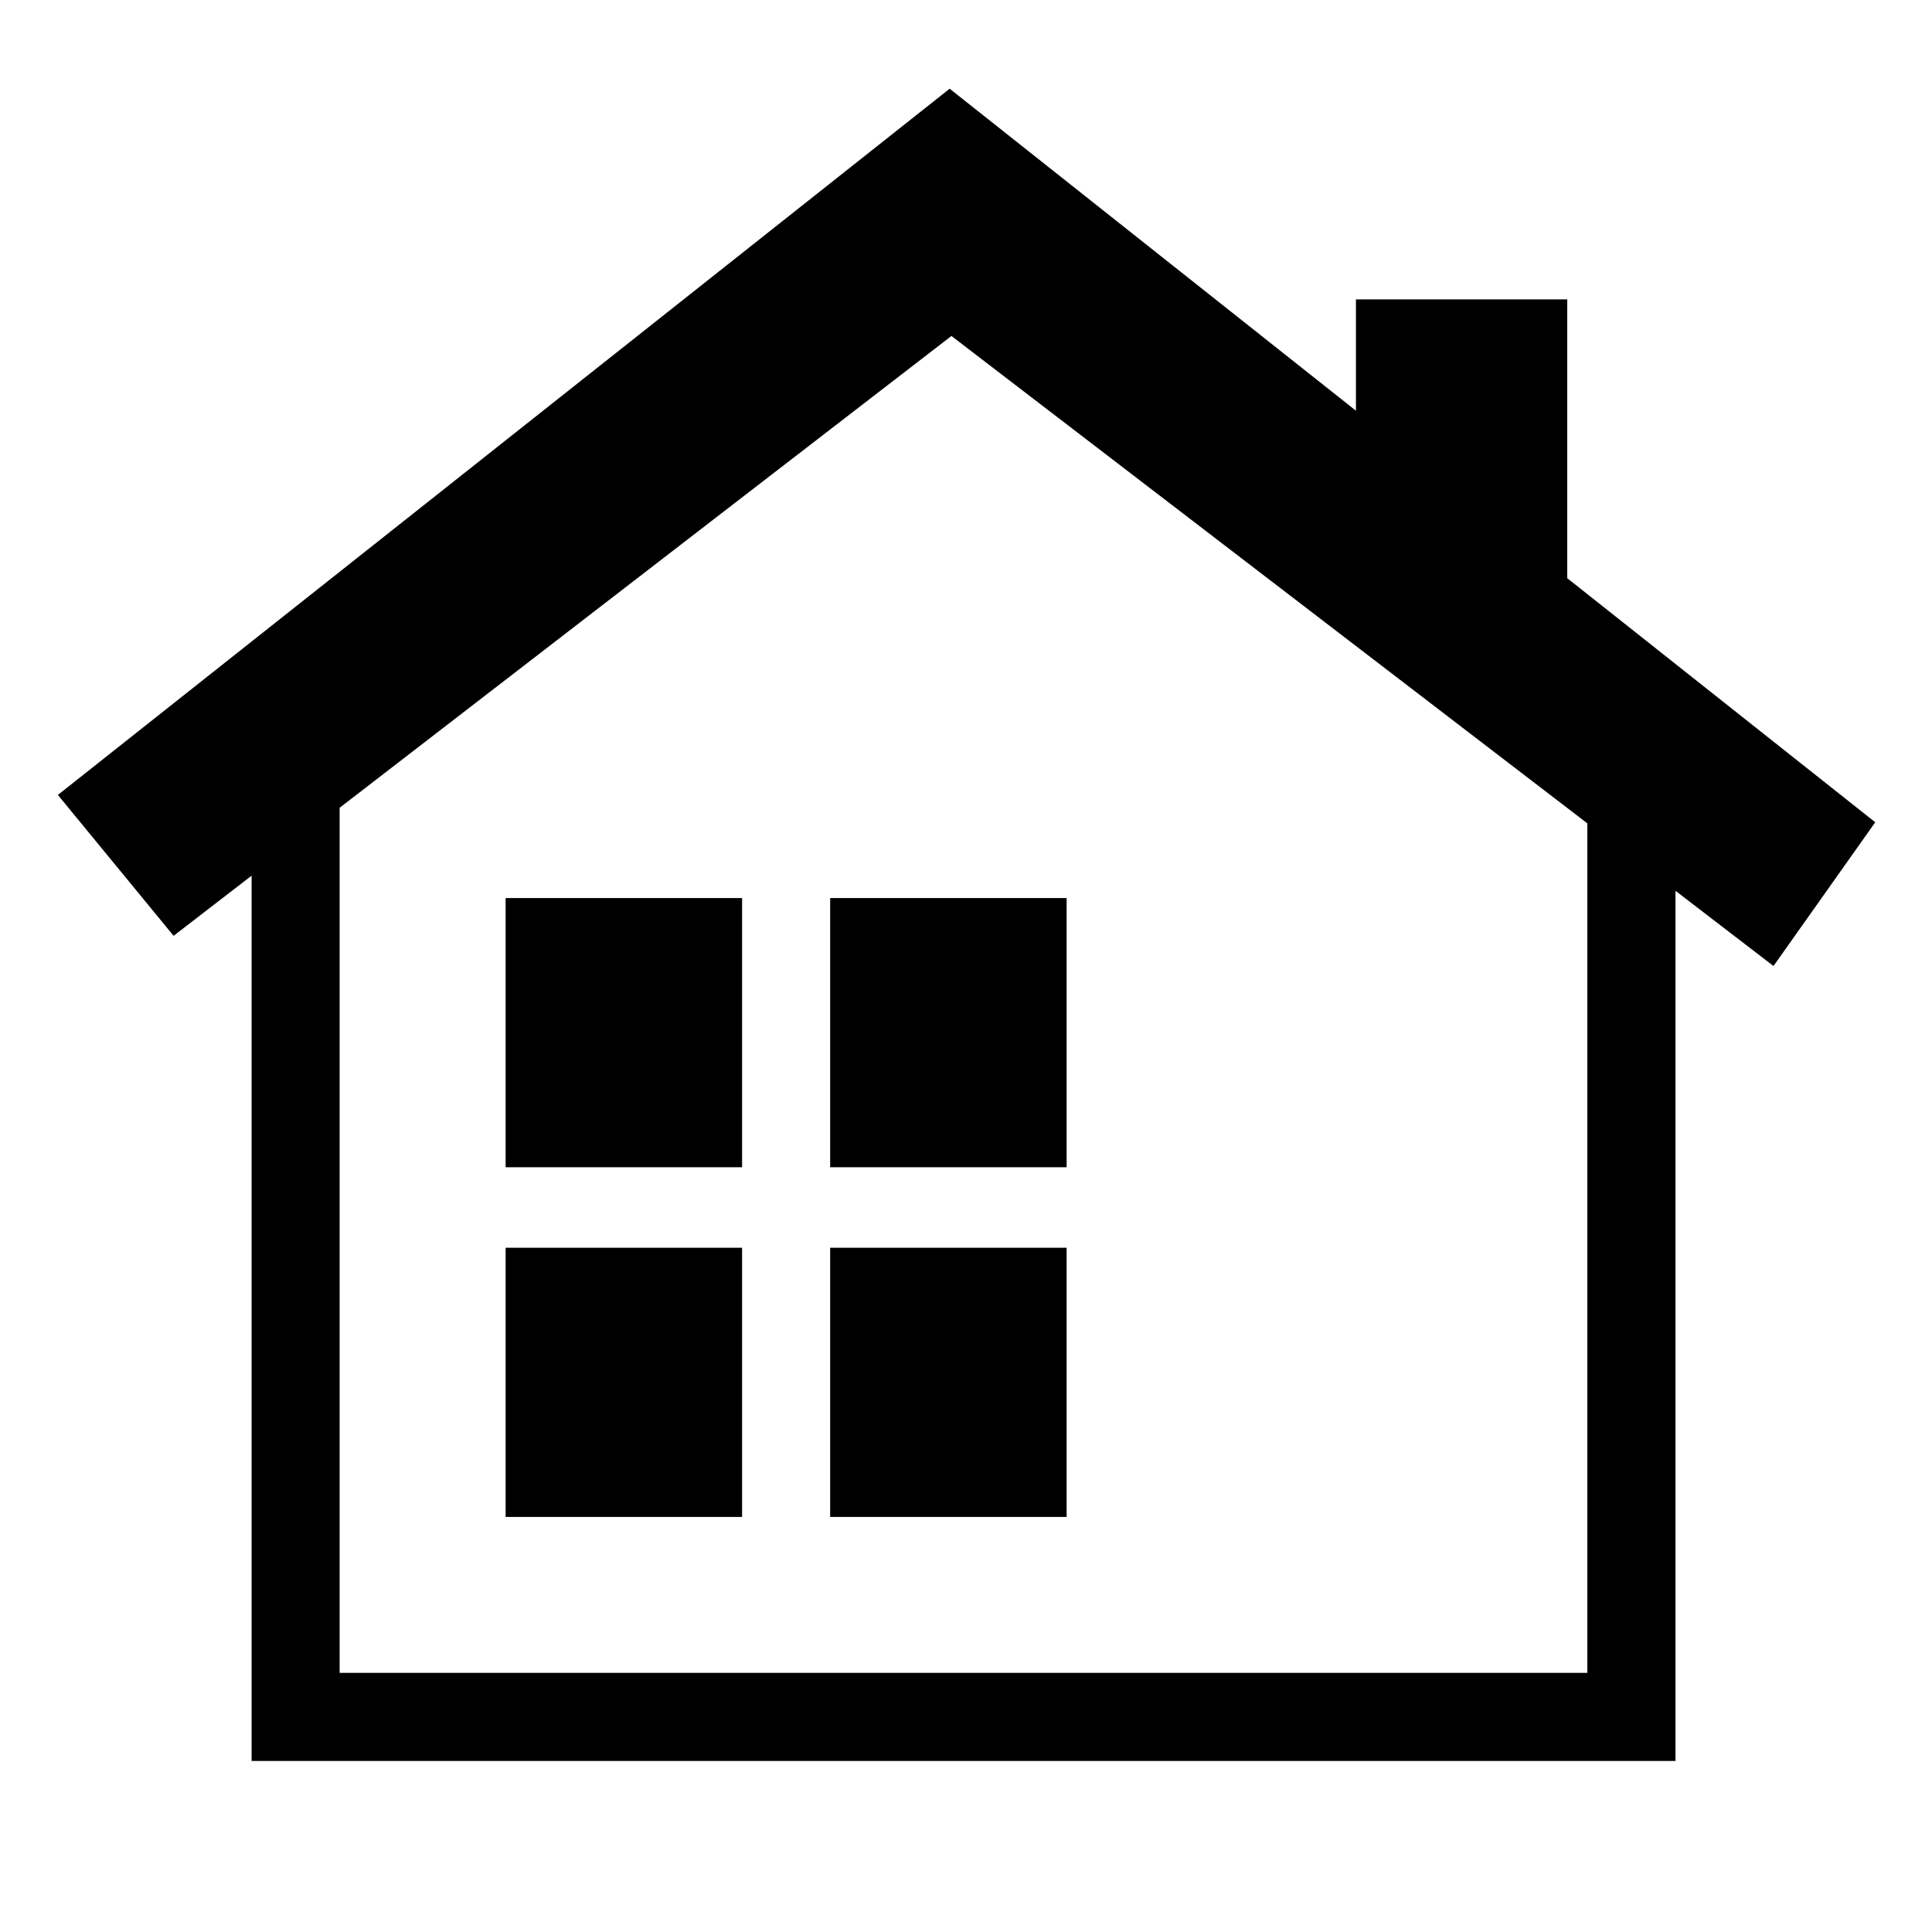
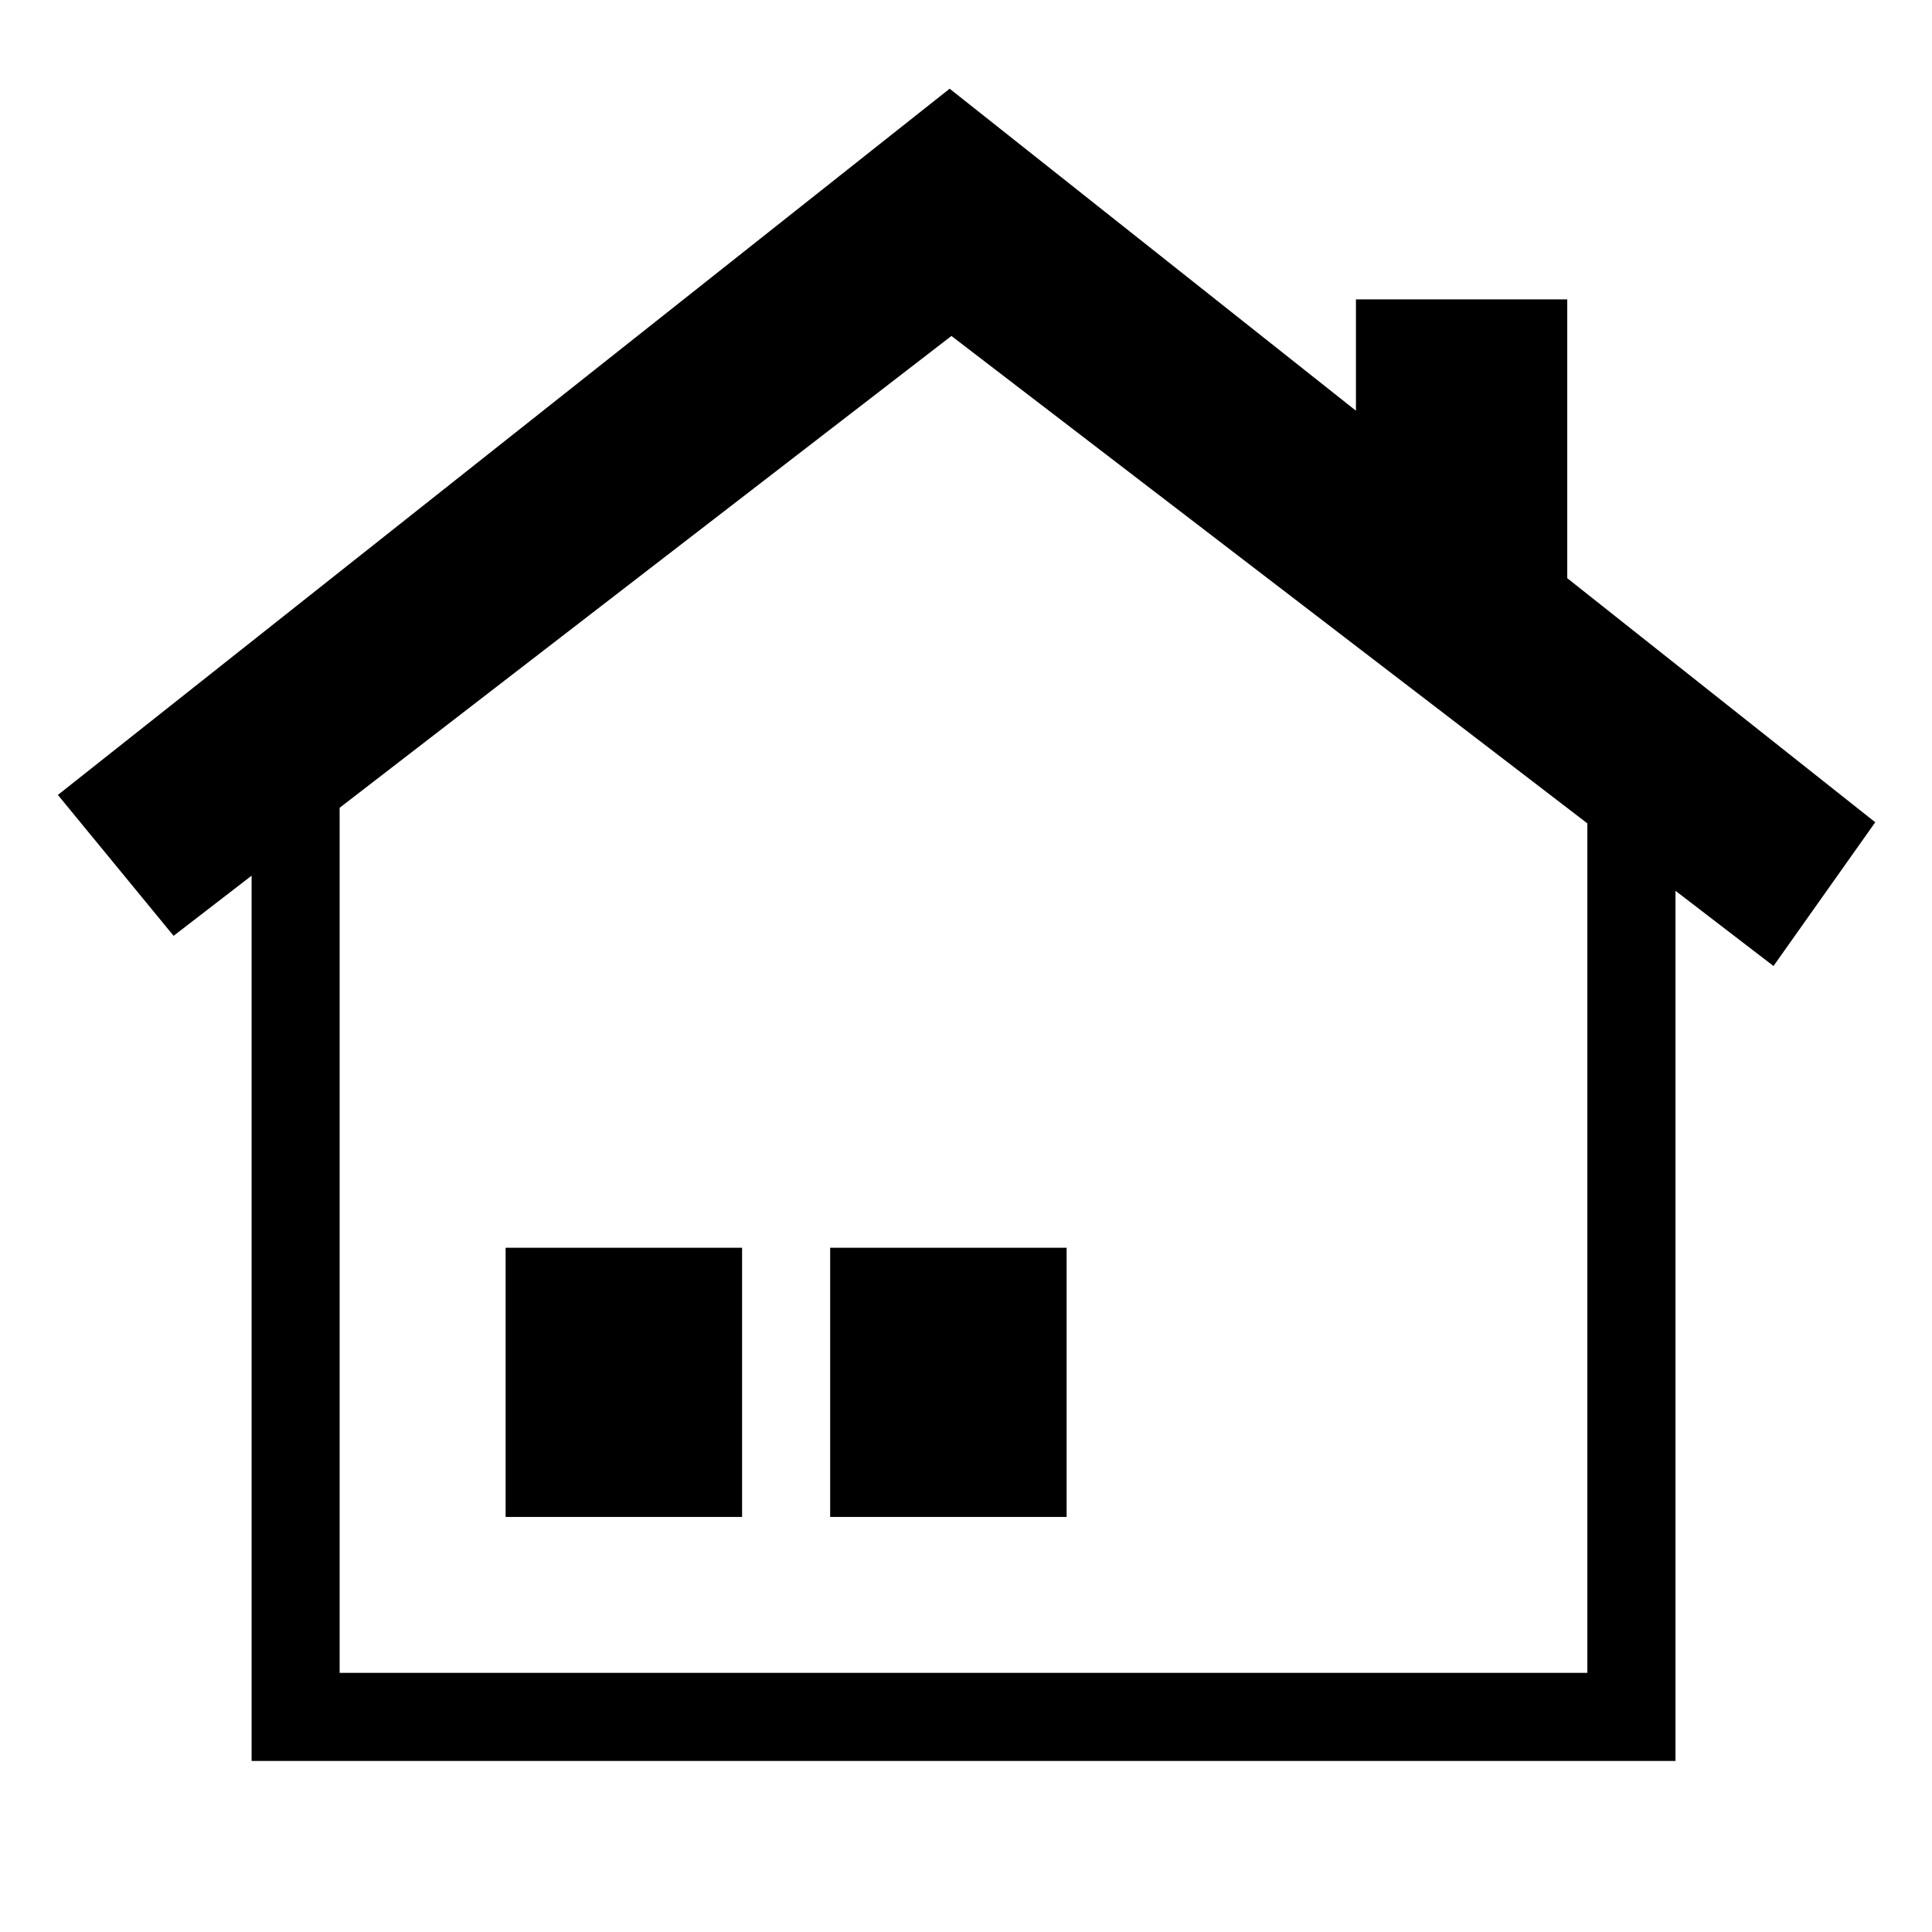
<svg xmlns="http://www.w3.org/2000/svg" version="1.1" id="Layer_1" x="0px" y="0px" width="48px" height="48px" viewBox="0 0 48 48" enable-background="new 0 0 48 48" xml:space="preserve">
  <g>
    <path d="M46.59,20.429l-7.652-6.064V7.438h-5.25v2.766l-10.094-8L1.438,19.75l2.875,3.5l1.938-1.494V43.75h0.688h1.5h31h2.188   v-2.188V22.132L44.062,24L46.59,20.429z M39.438,41.562h-31V20.069L23.638,8.347l15.799,12.109V41.562z" />
-     <rect x="12.562" y="22.312" width="5.875" height="6.688" />
-     <rect x="20.625" y="22.312" width="5.875" height="6.688" />
    <rect x="12.562" y="31" width="5.875" height="6.688" />
    <rect x="20.625" y="31" width="5.875" height="6.688" />
  </g>
</svg>